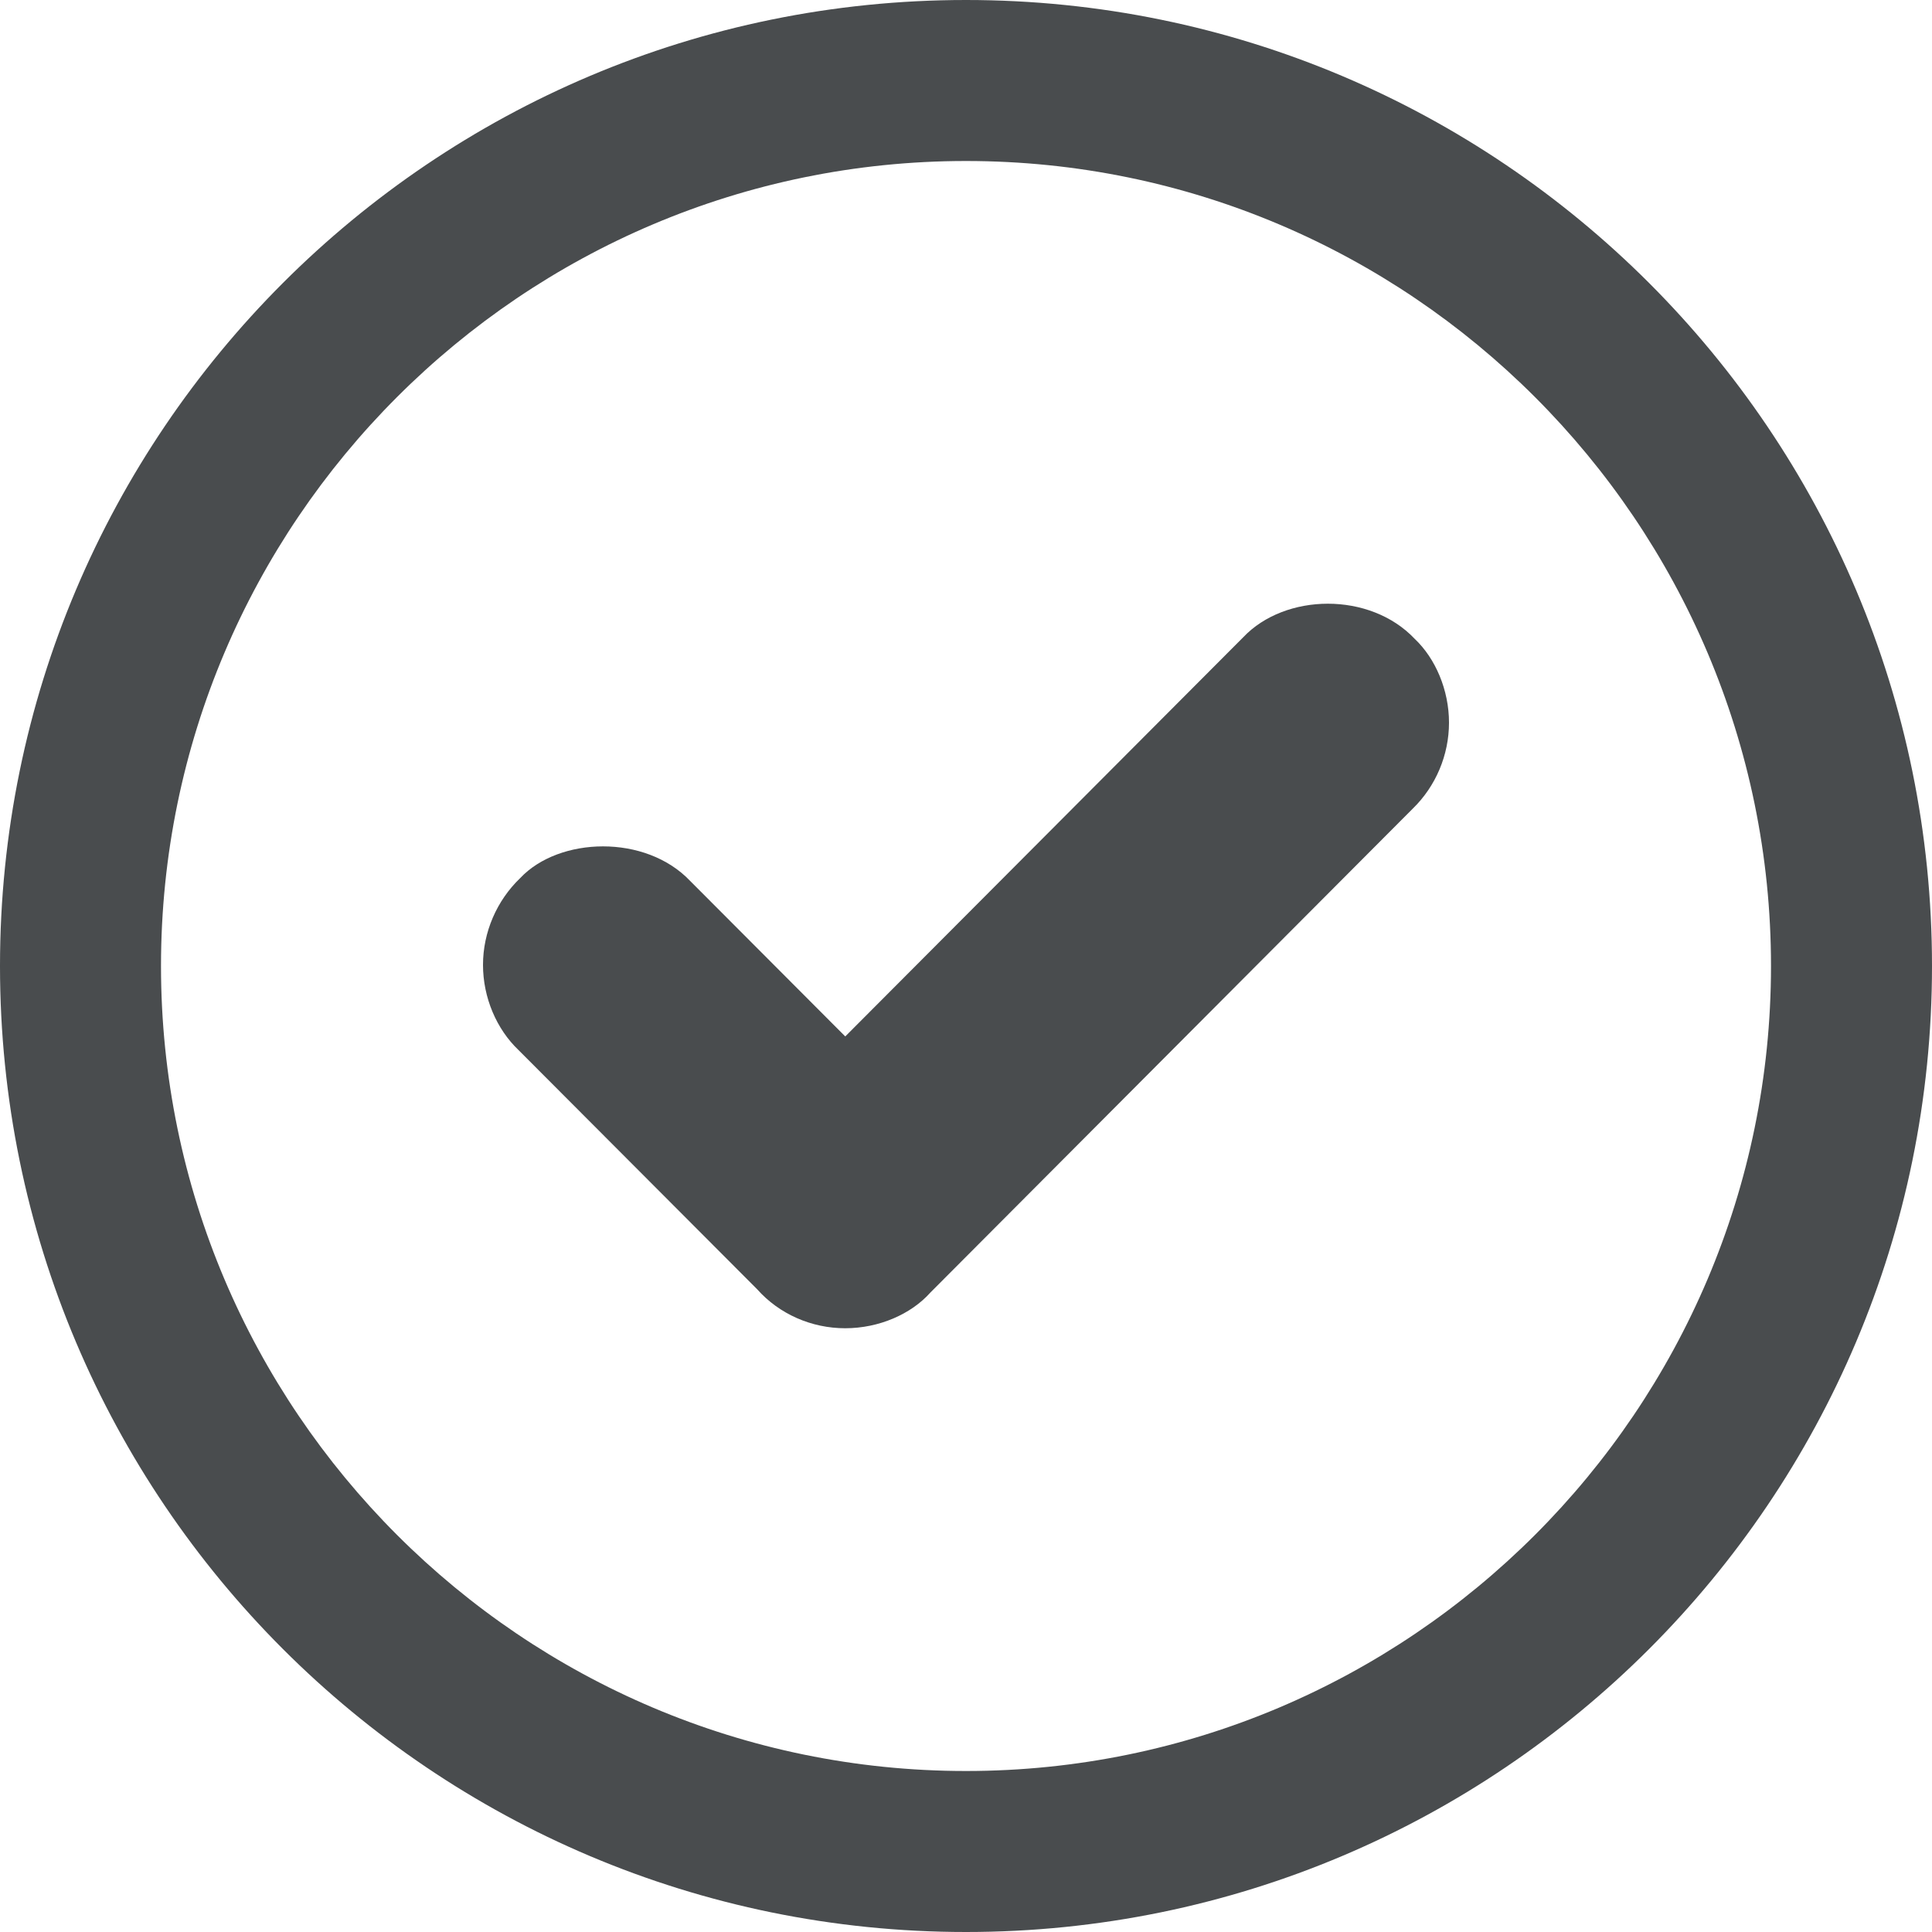
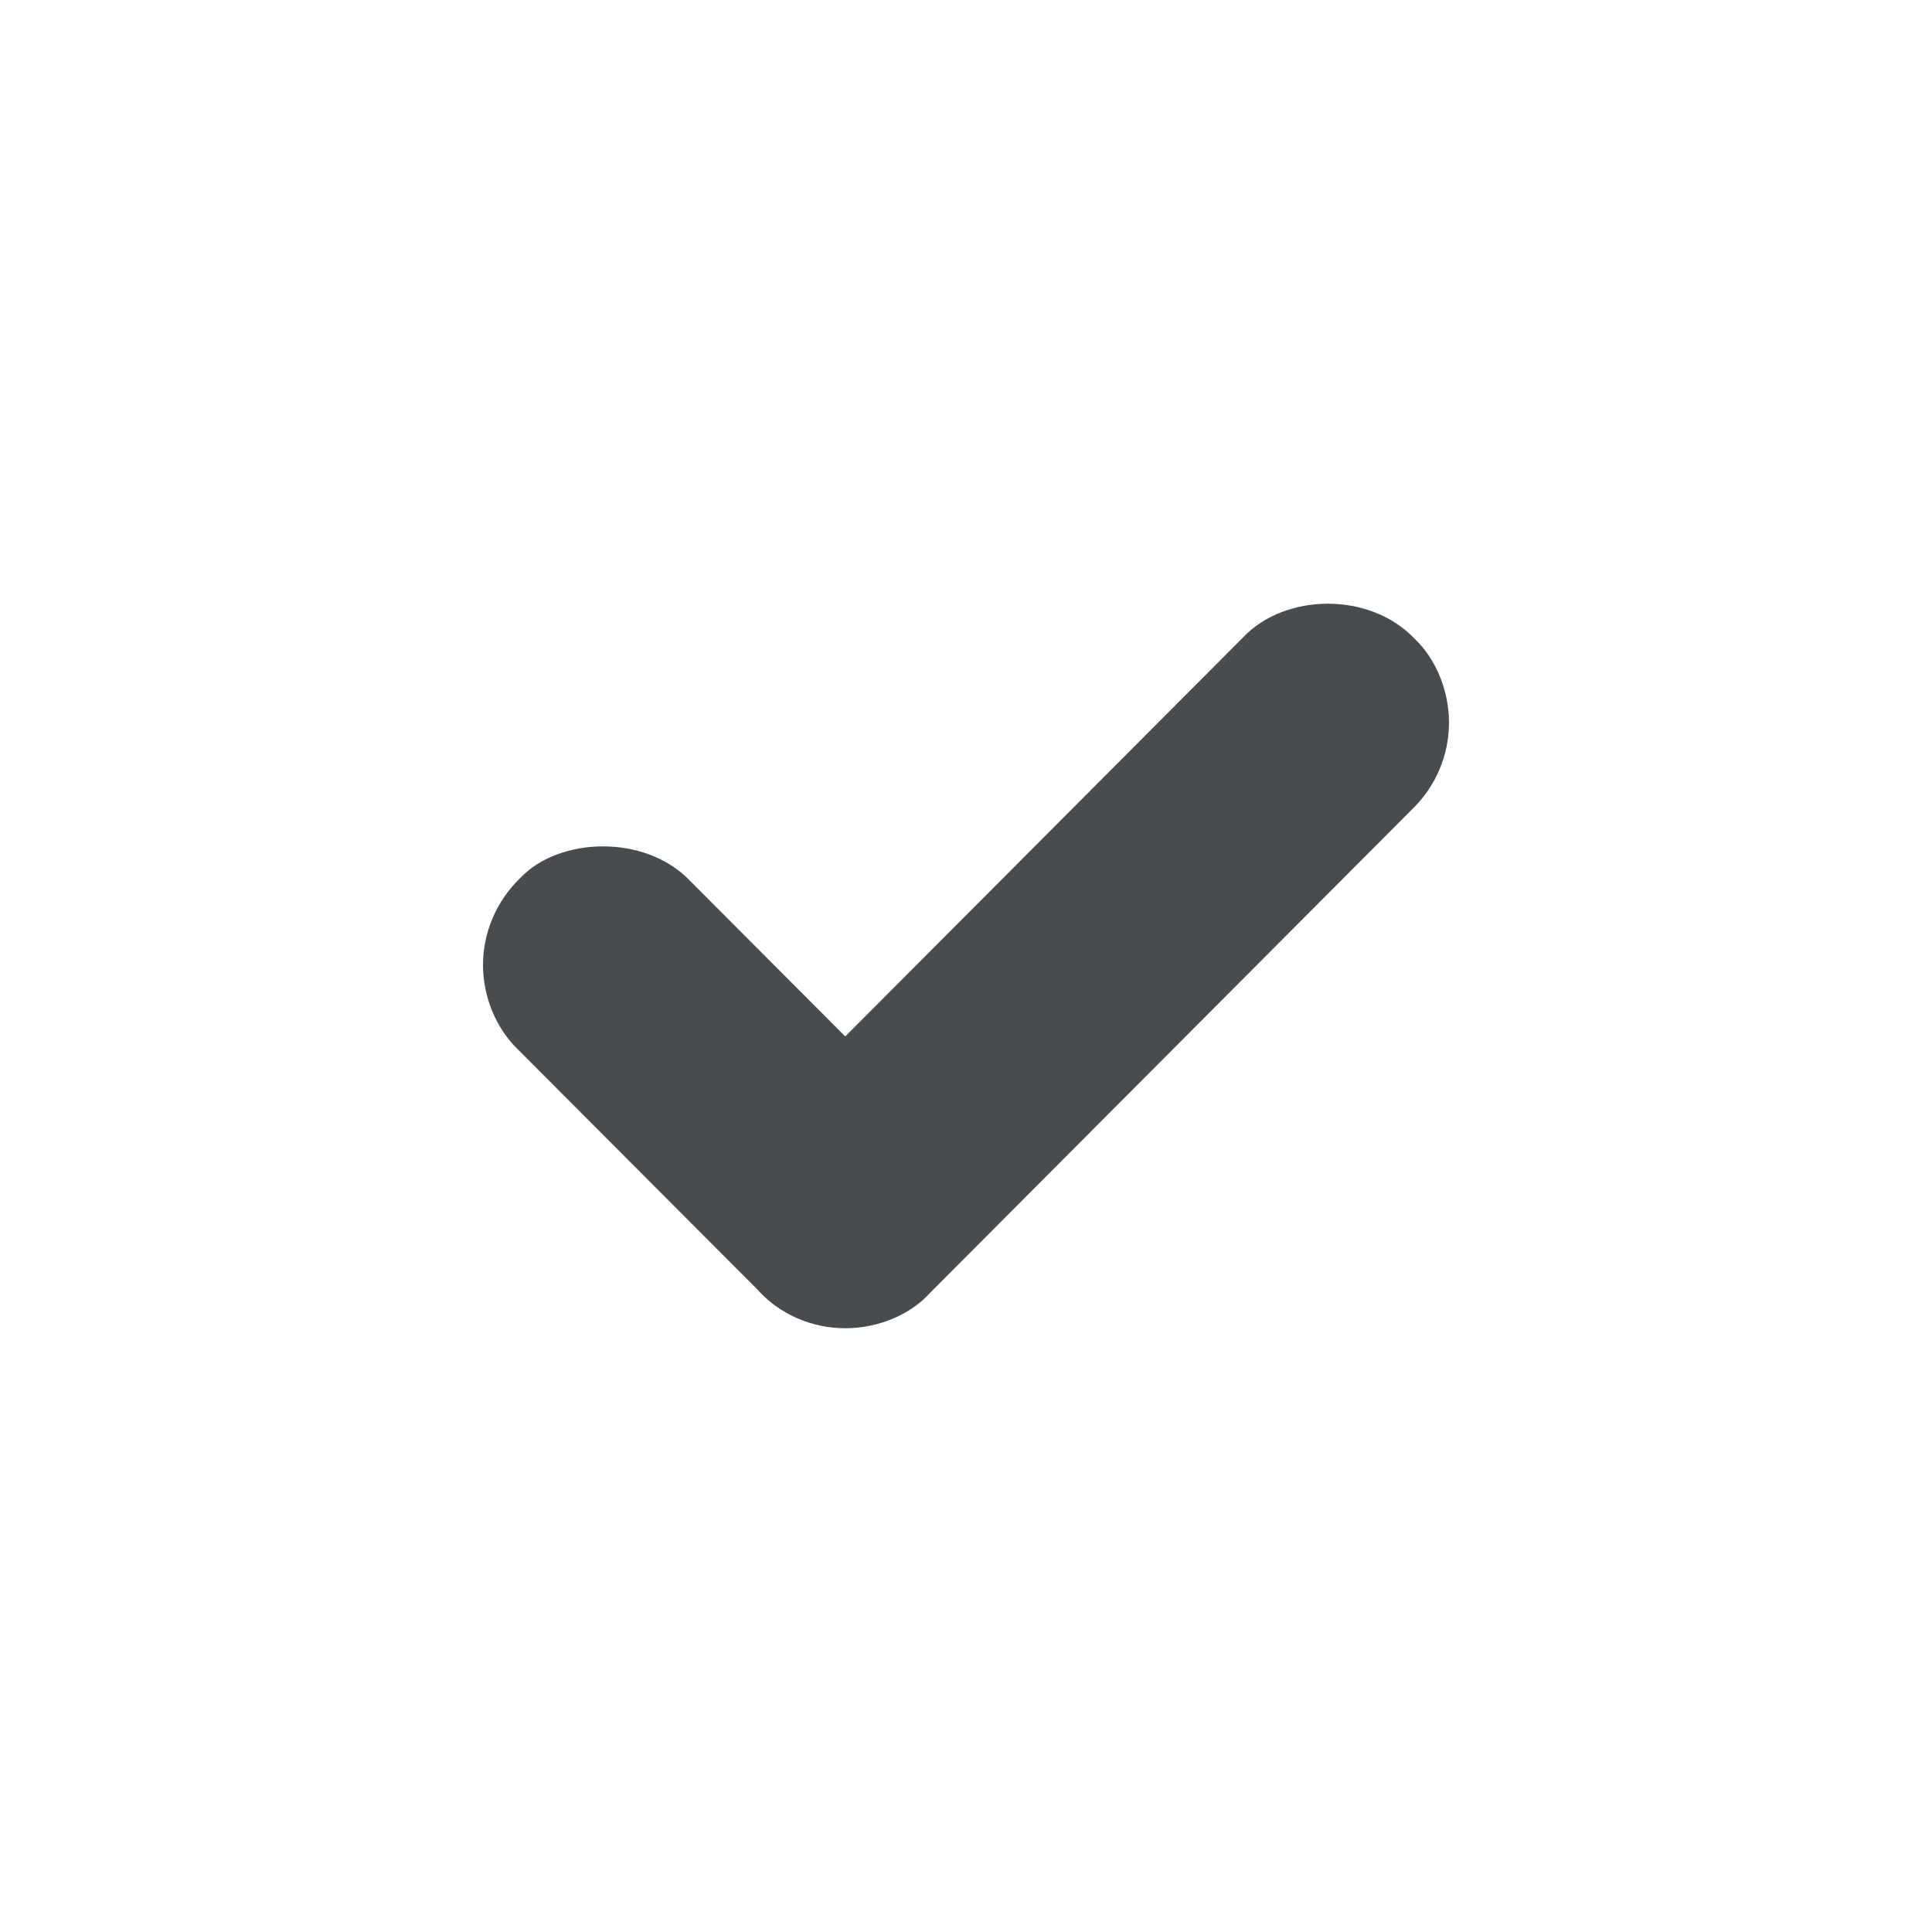
<svg xmlns="http://www.w3.org/2000/svg" width="800px" height="800px" viewBox="0 0 24 24">
-   <path fill="#494c4e" d="M12 2c5.514 0 10 4.486 10 10s-4.486 10-10 10S2 17.514 2 12 6.486 2 12 2m0-2C5.373 0 0 5.373 0 12s5.373 12 12 12 12-5.373 12-12S18.627 0 12 0z" />
  <path fill="#494c4e" d="M10.5 16.5c-.42 0-.82-.176-1.094-.484l-2.963-2.97c-.274-.26-.443-.653-.443-1.06 0-.405.17-.798.462-1.078.482-.513 1.557-.55 2.113.037l1.925 1.93 4.943-4.958c.52-.55 1.575-.57 2.132.02.256.242.425.634.425 1.04 0 .402-.164.79-.45 1.068l-5.993 6.012c-.238.267-.637.443-1.057.443z" />
</svg>